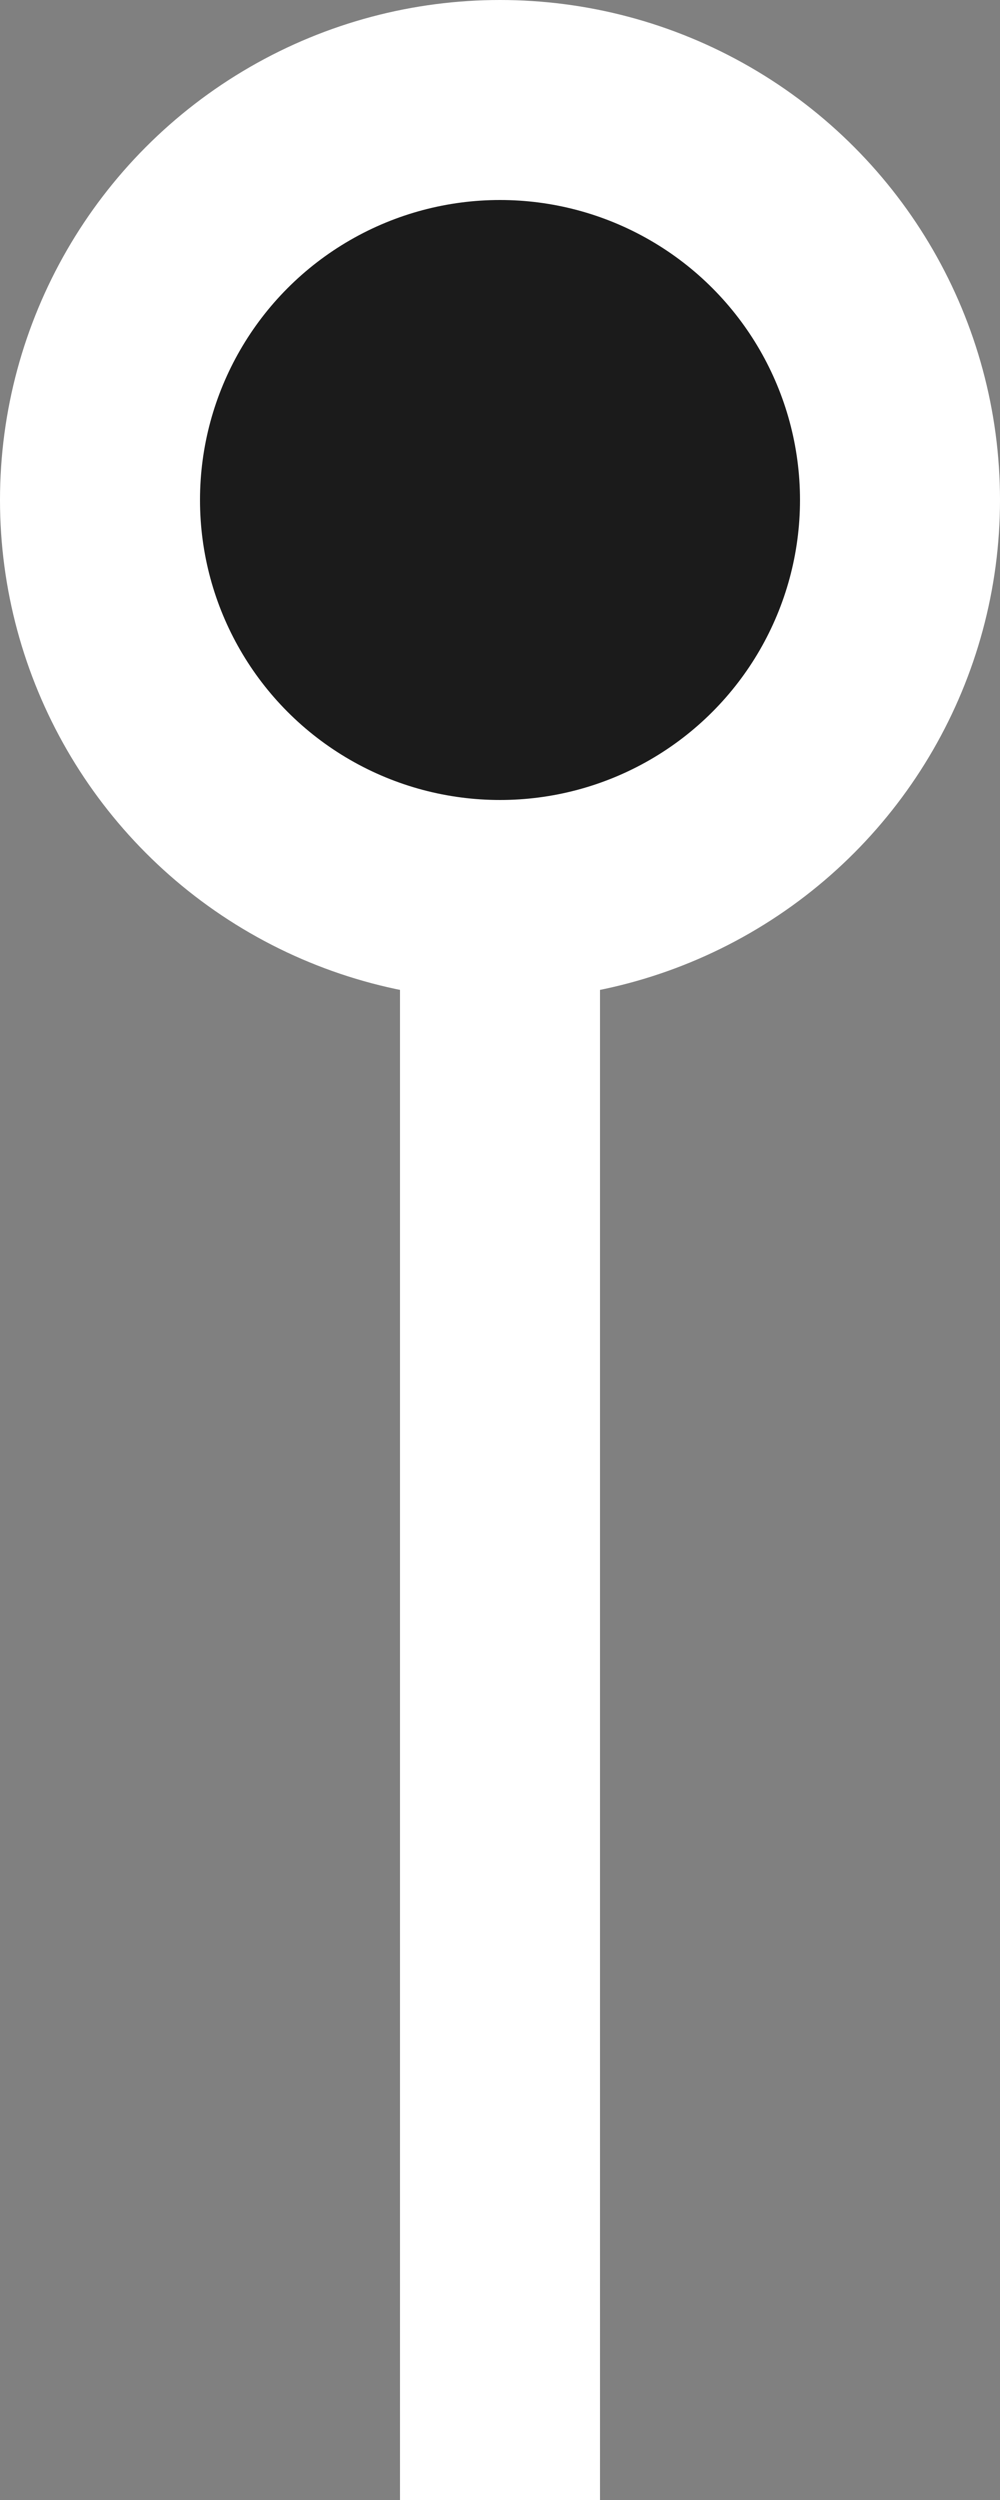
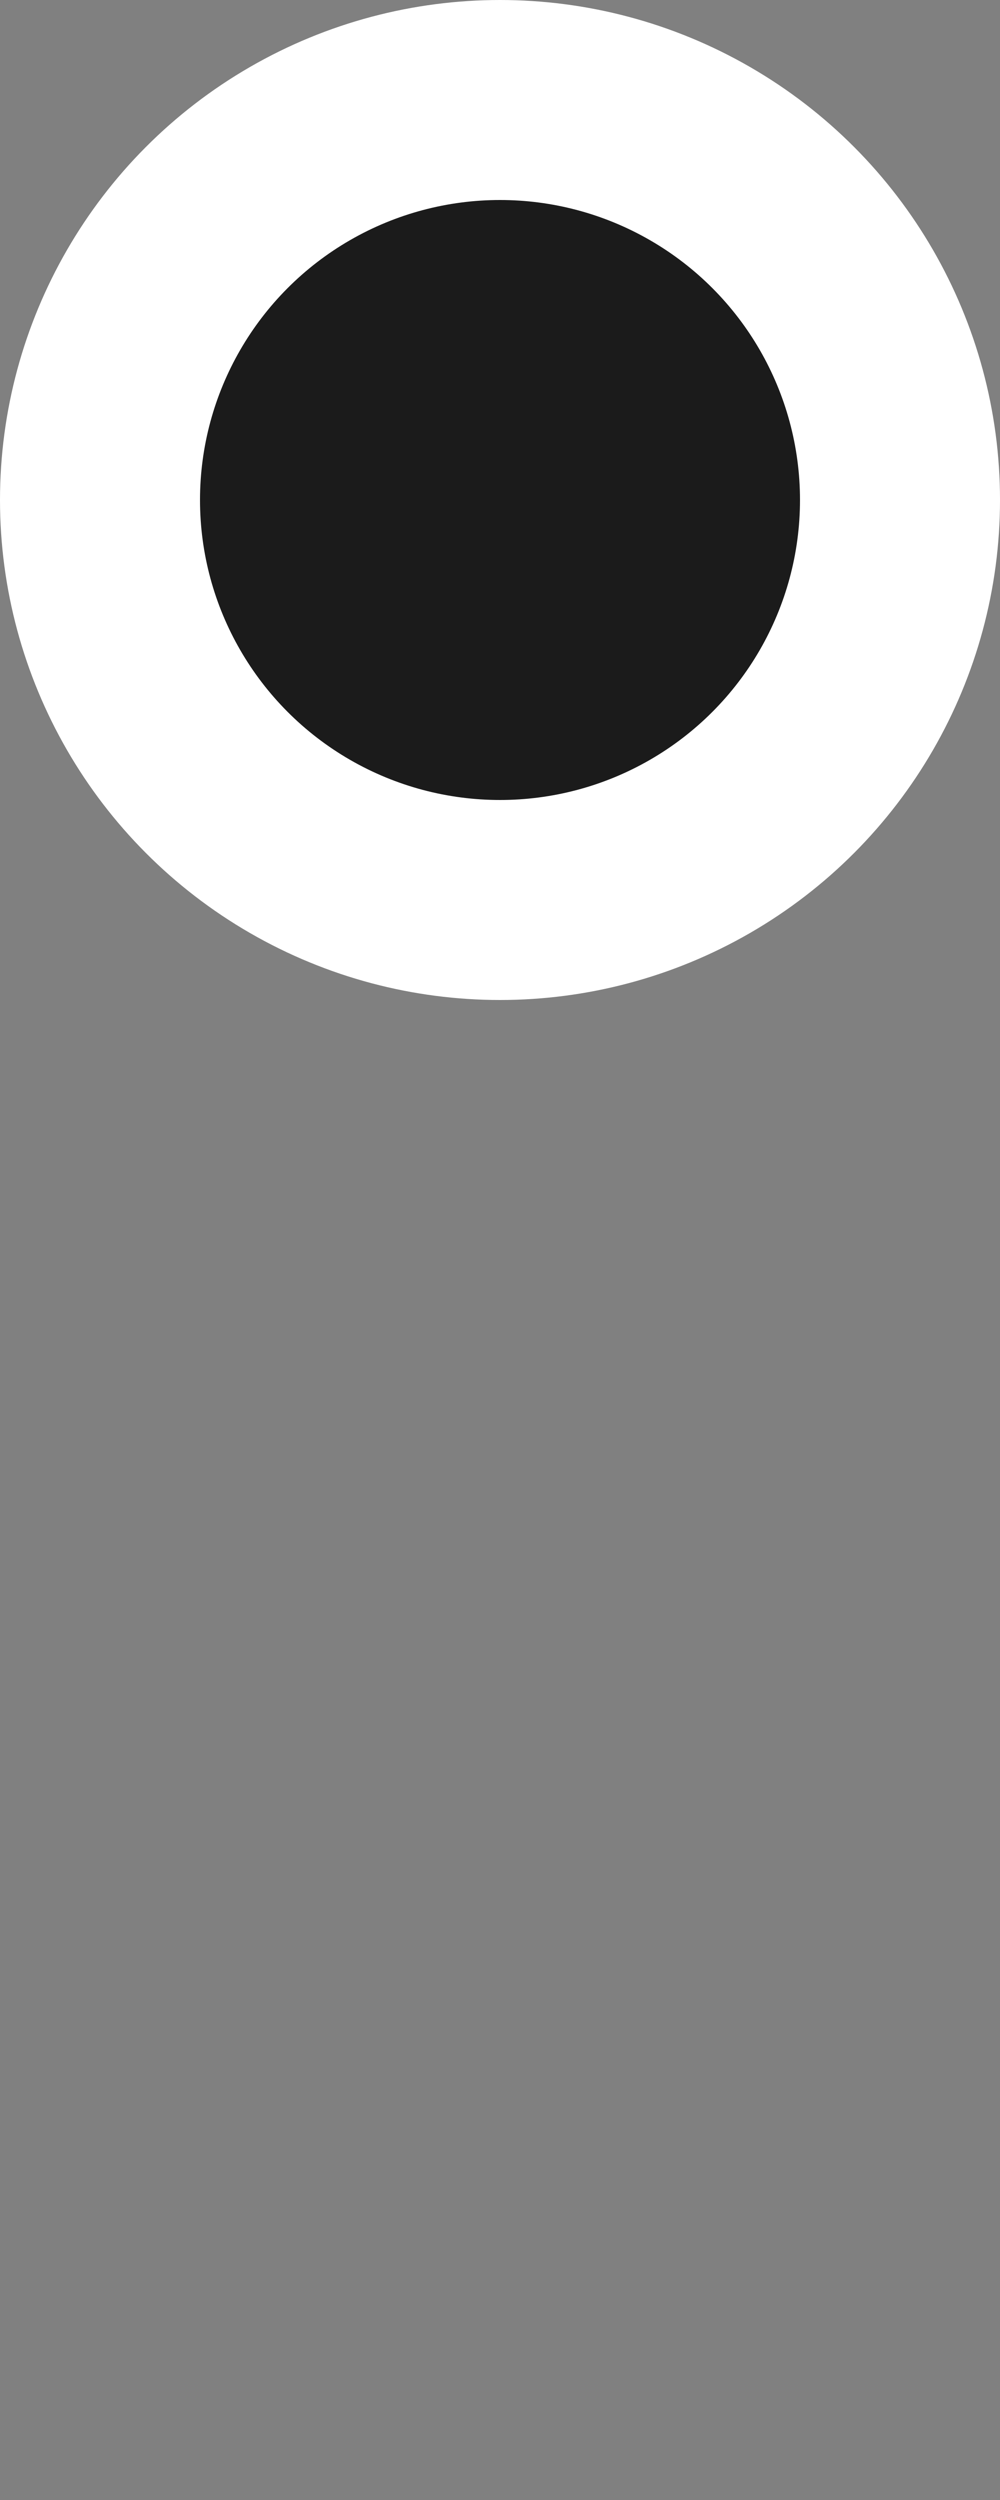
<svg xmlns="http://www.w3.org/2000/svg" width="10" height="25" viewBox="0 0 10 25" fill="none">
  <rect x="0" y="0" width="10" height="25" fill="#808080" stroke="none" />
-   <path d="M5 6L5 25" stroke="white" stroke-width="2" />
  <circle cx="5" cy="5" r="4" fill="#1B1B1B" stroke="white" stroke-width="2" />
</svg>